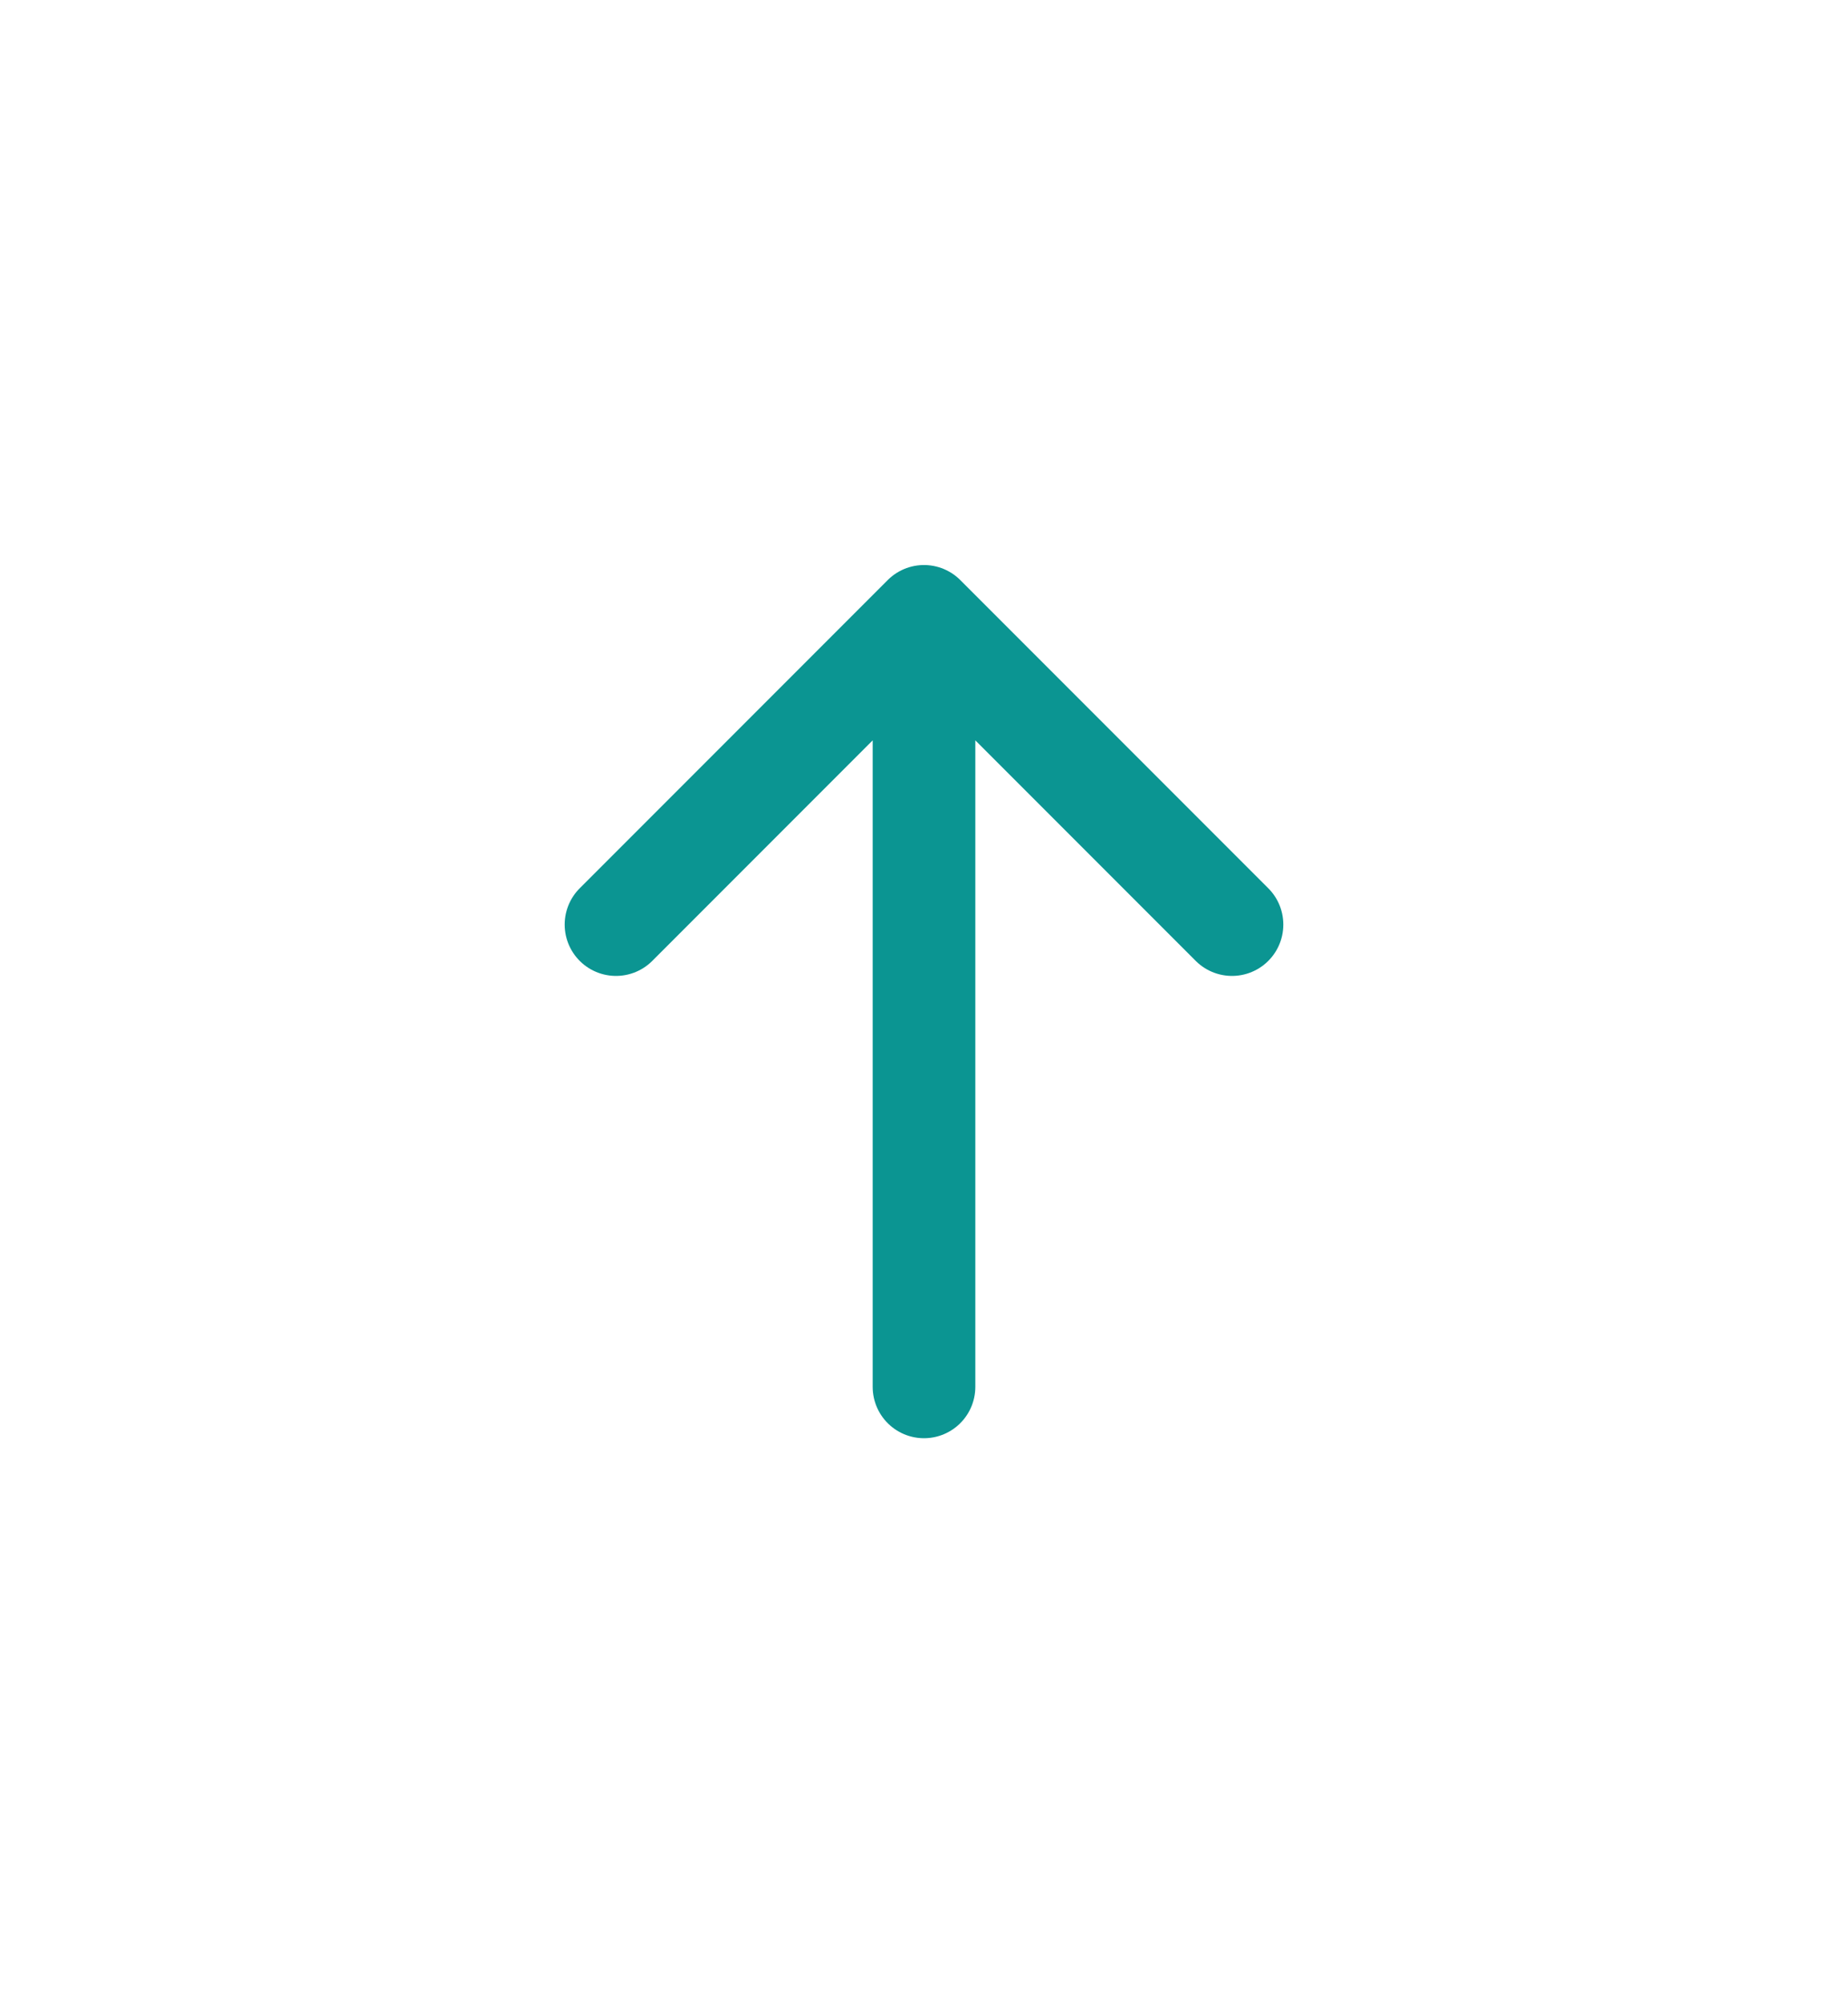
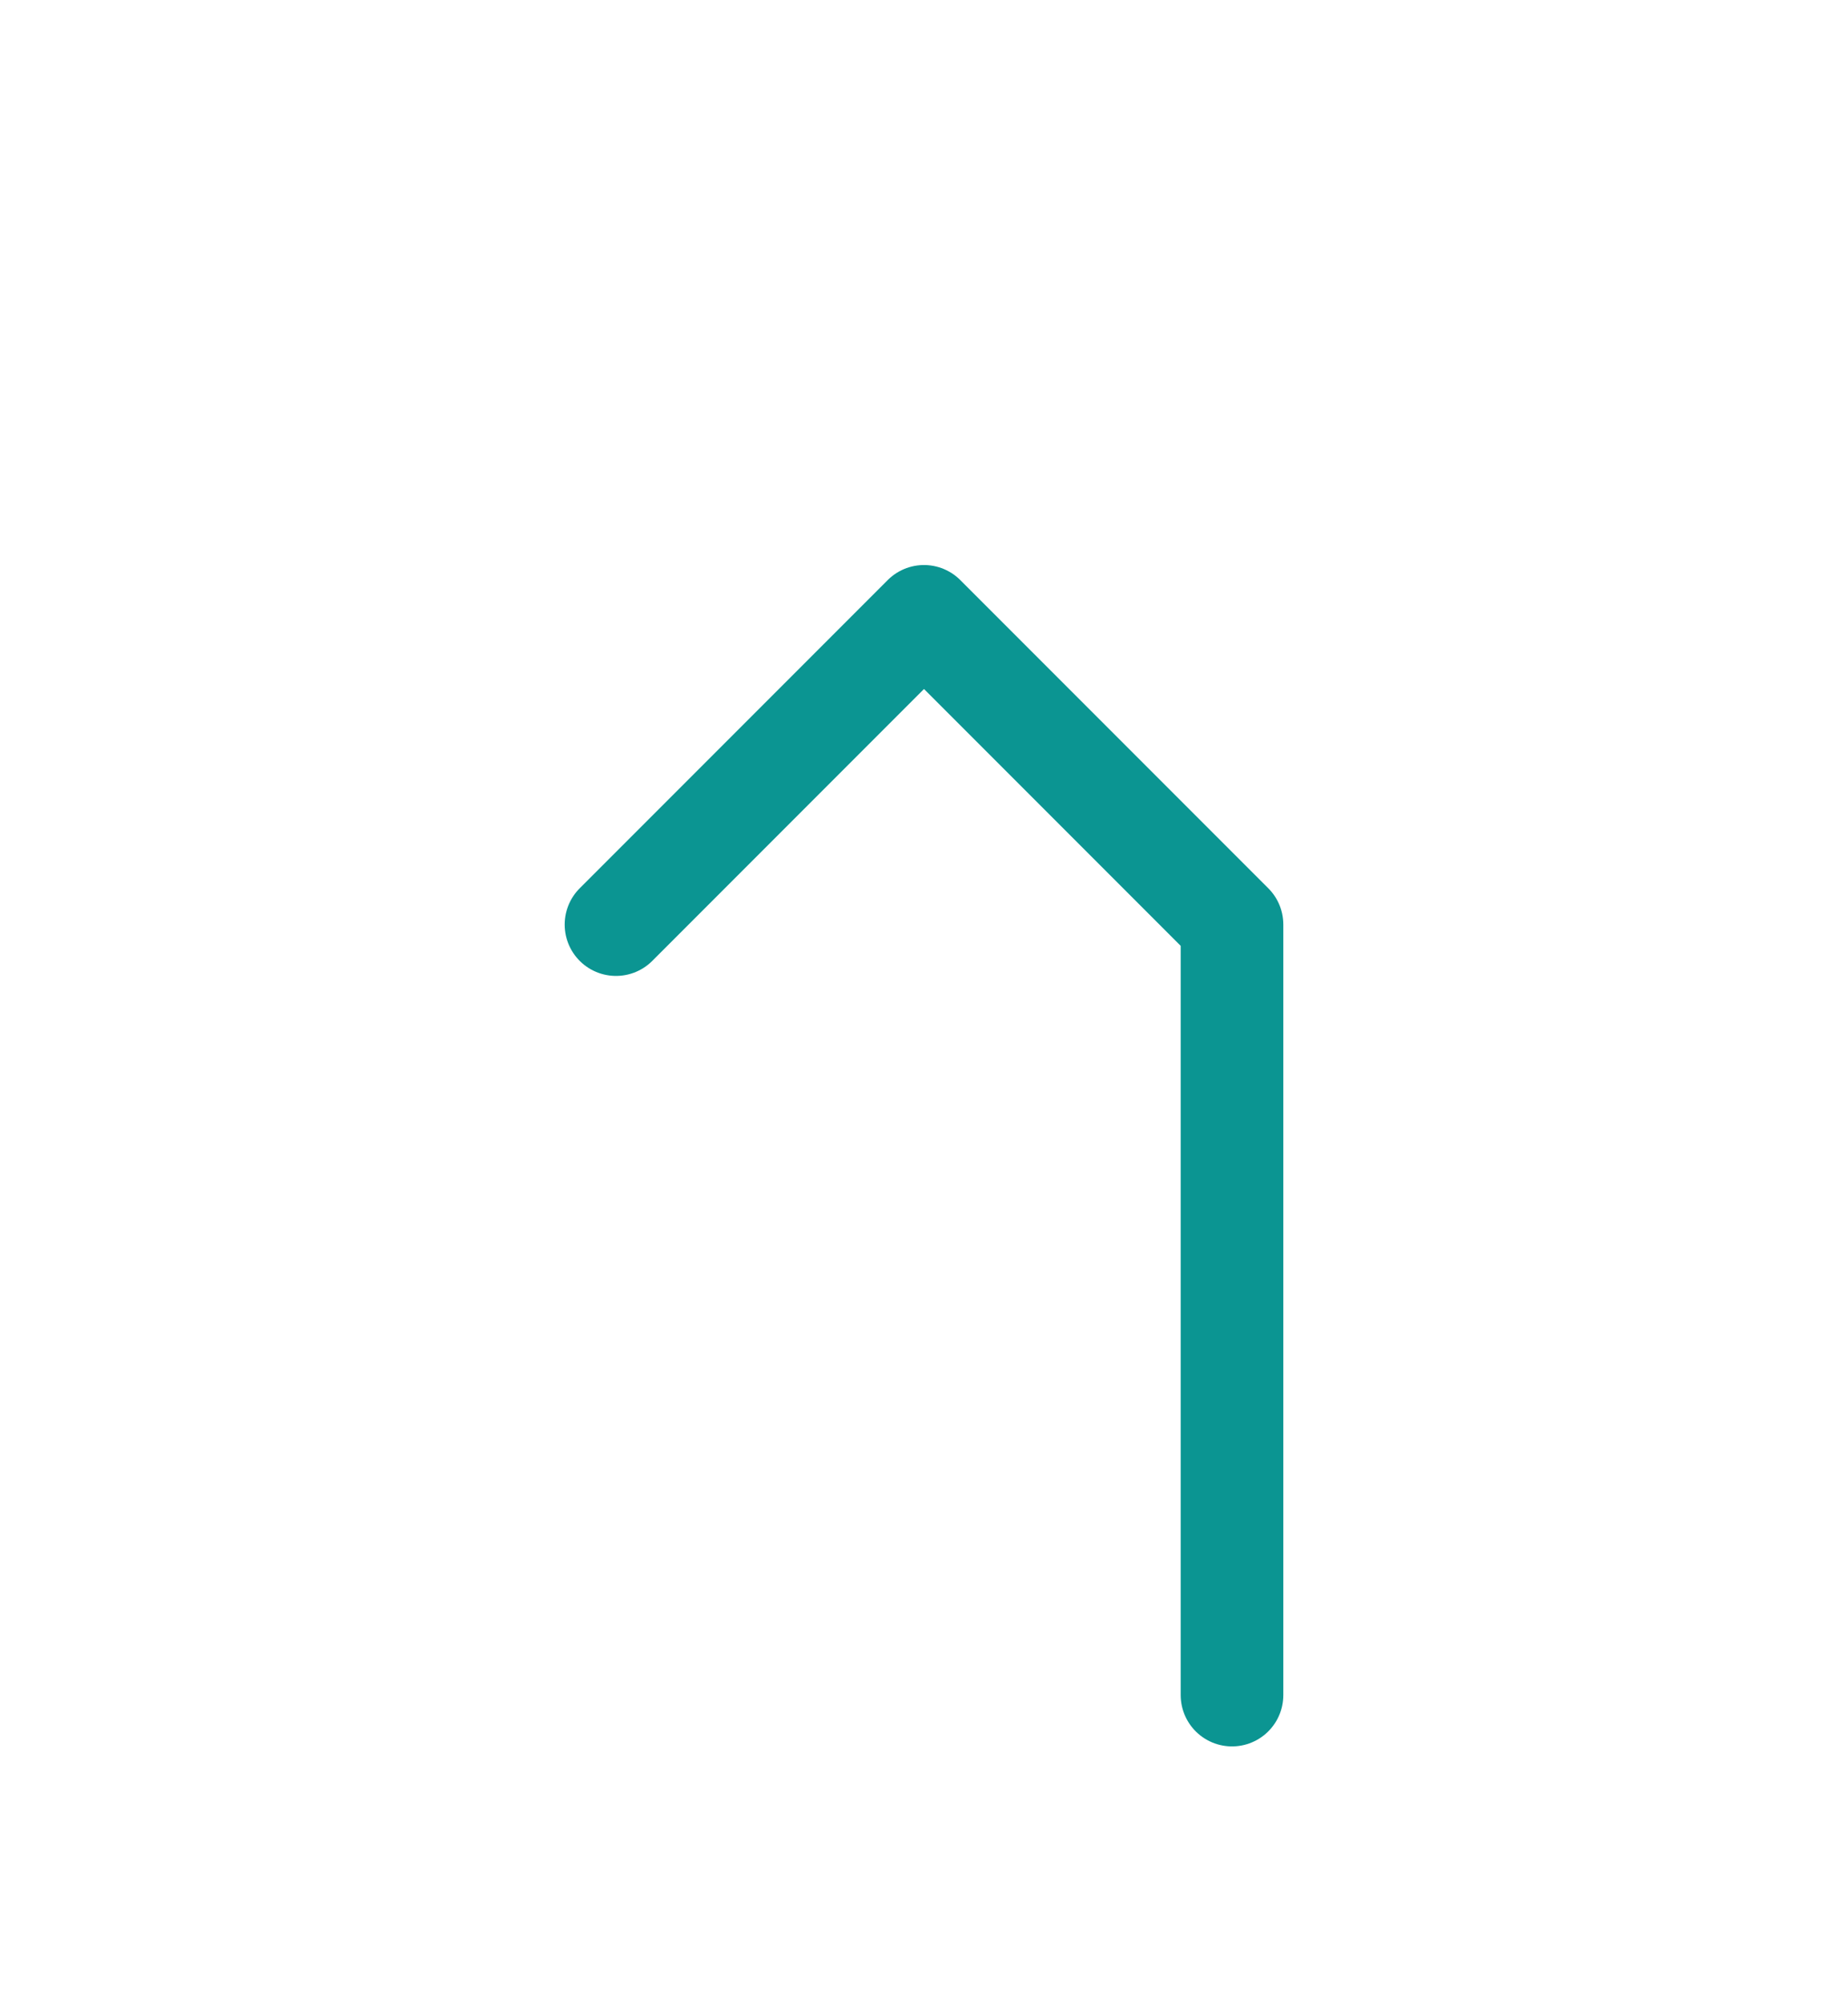
<svg xmlns="http://www.w3.org/2000/svg" fill="none" height="26" viewBox="0 0 24 26" width="24">
-   <path d="m8 12 4-4m0 0 4 4m-4-4v10" stroke="#0b9592" stroke-linecap="round" stroke-linejoin="round" stroke-width="1.333" />
+   <path d="m8 12 4-4m0 0 4 4v10" stroke="#0b9592" stroke-linecap="round" stroke-linejoin="round" stroke-width="1.333" />
</svg>